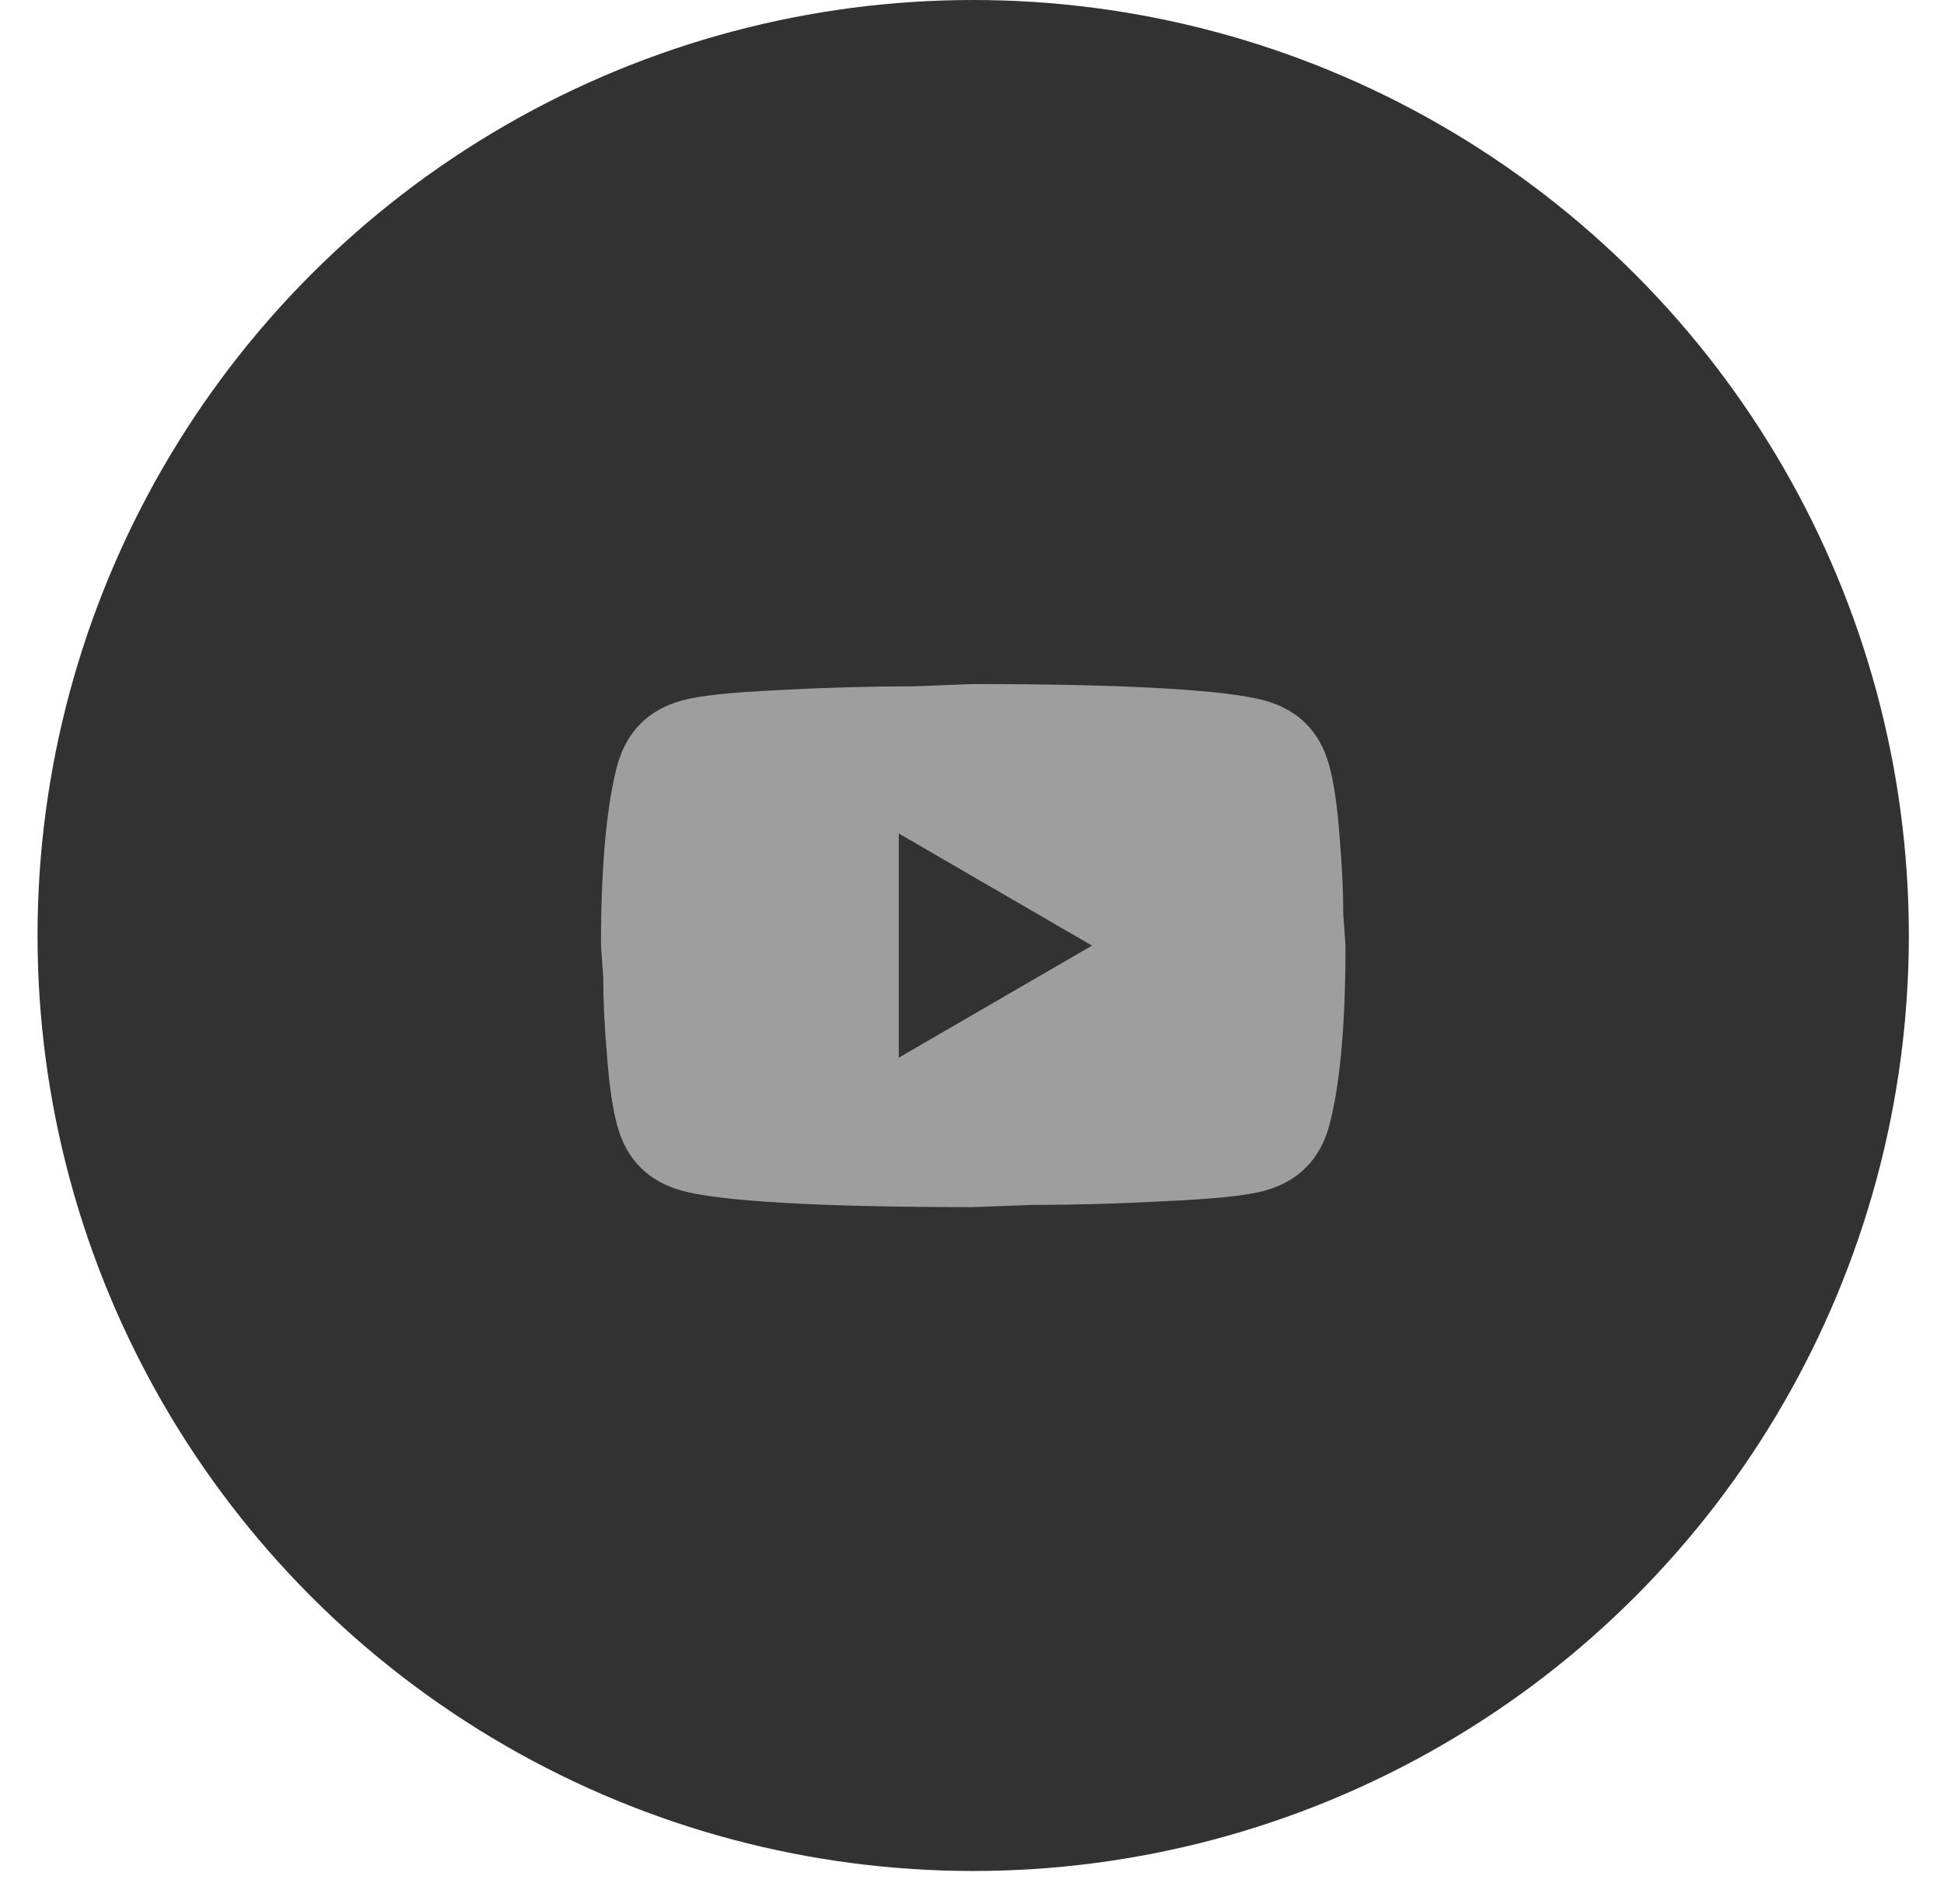
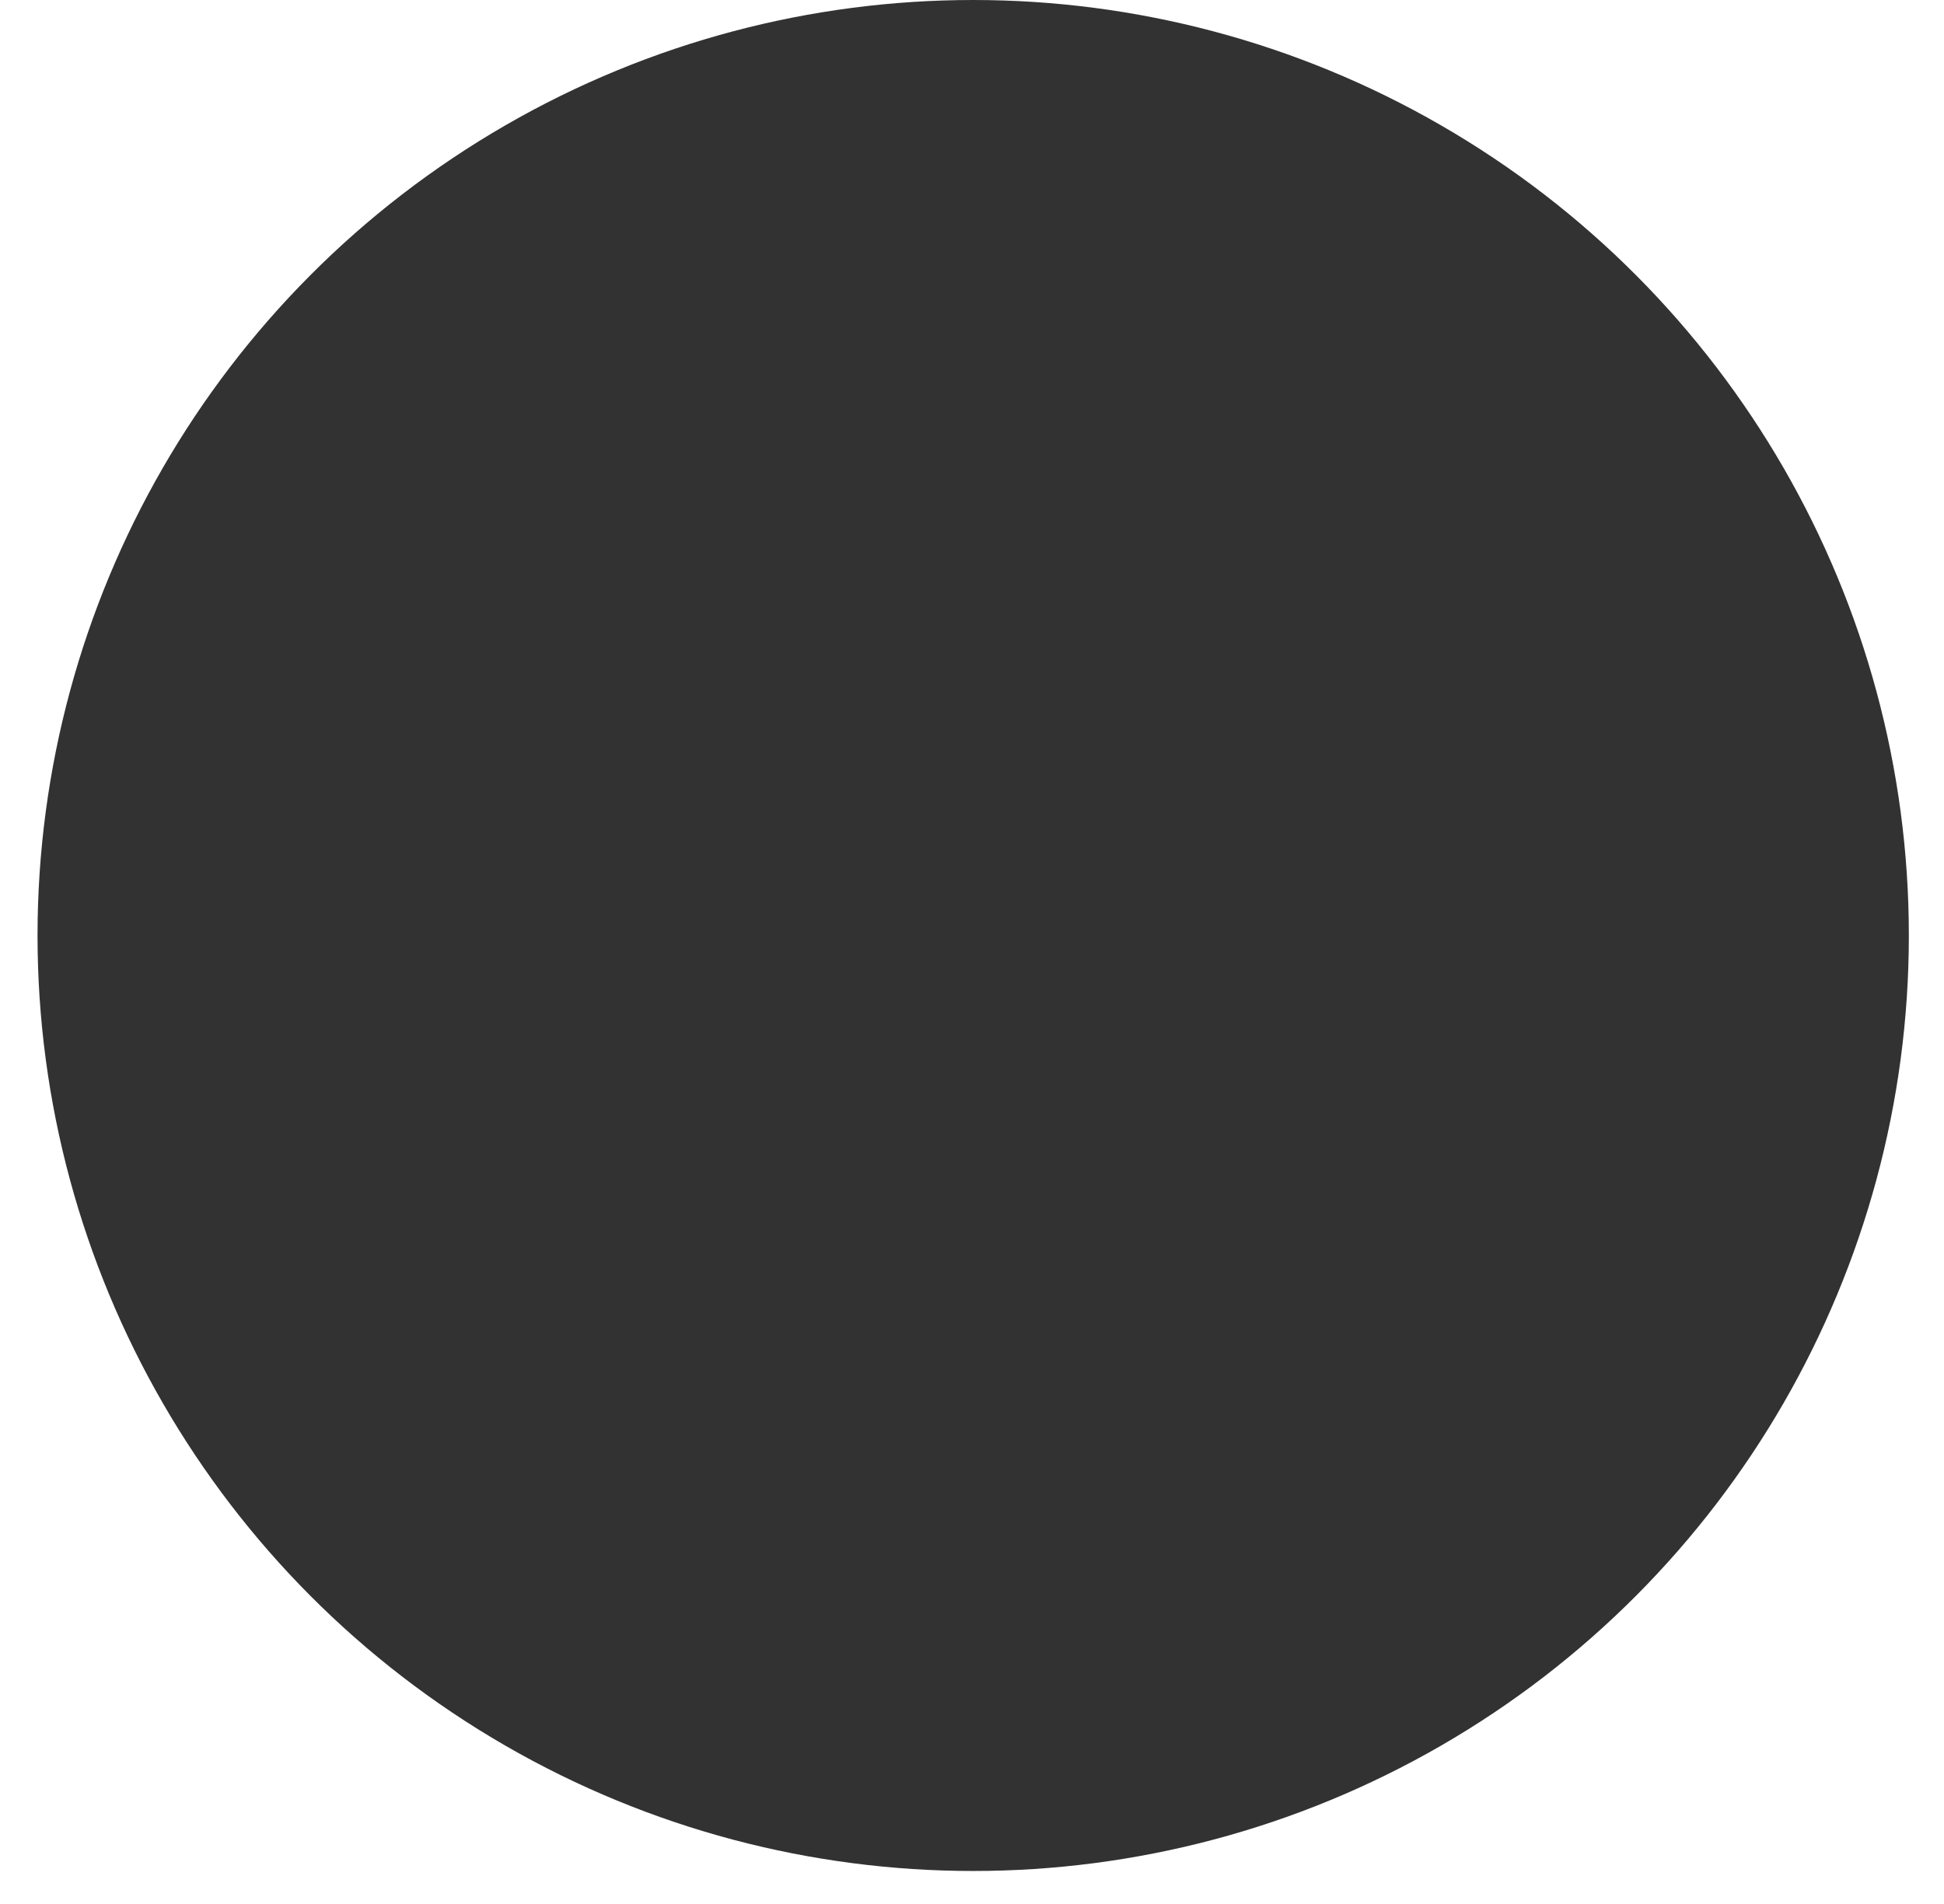
<svg xmlns="http://www.w3.org/2000/svg" width="49" height="48" viewBox="0 0 49 48" fill="none">
  <circle cx="24.53" cy="23.584" r="23.584" fill="#323232" />
-   <path d="M22.655 26.664L27.525 23.839L22.655 21.013V26.664ZM33.502 19.289C33.624 19.732 33.708 20.325 33.764 21.079C33.83 21.832 33.858 22.482 33.858 23.047L33.915 23.839C33.915 25.901 33.764 27.418 33.502 28.388C33.267 29.236 32.723 29.782 31.878 30.018C31.437 30.14 30.631 30.225 29.392 30.281C28.172 30.347 27.055 30.376 26.023 30.376L24.532 30.432C20.6 30.432 18.151 30.281 17.185 30.018C16.34 29.782 15.796 29.236 15.561 28.388C15.439 27.945 15.355 27.352 15.299 26.599C15.233 25.845 15.205 25.195 15.205 24.63L15.148 23.839C15.148 21.776 15.299 20.259 15.561 19.289C15.796 18.441 16.34 17.895 17.185 17.66C17.626 17.537 18.433 17.452 19.671 17.396C20.891 17.33 22.008 17.302 23.04 17.302L24.532 17.245C28.463 17.245 30.912 17.396 31.878 17.66C32.723 17.895 33.267 18.441 33.502 19.289Z" fill="#9E9E9E" />
</svg>